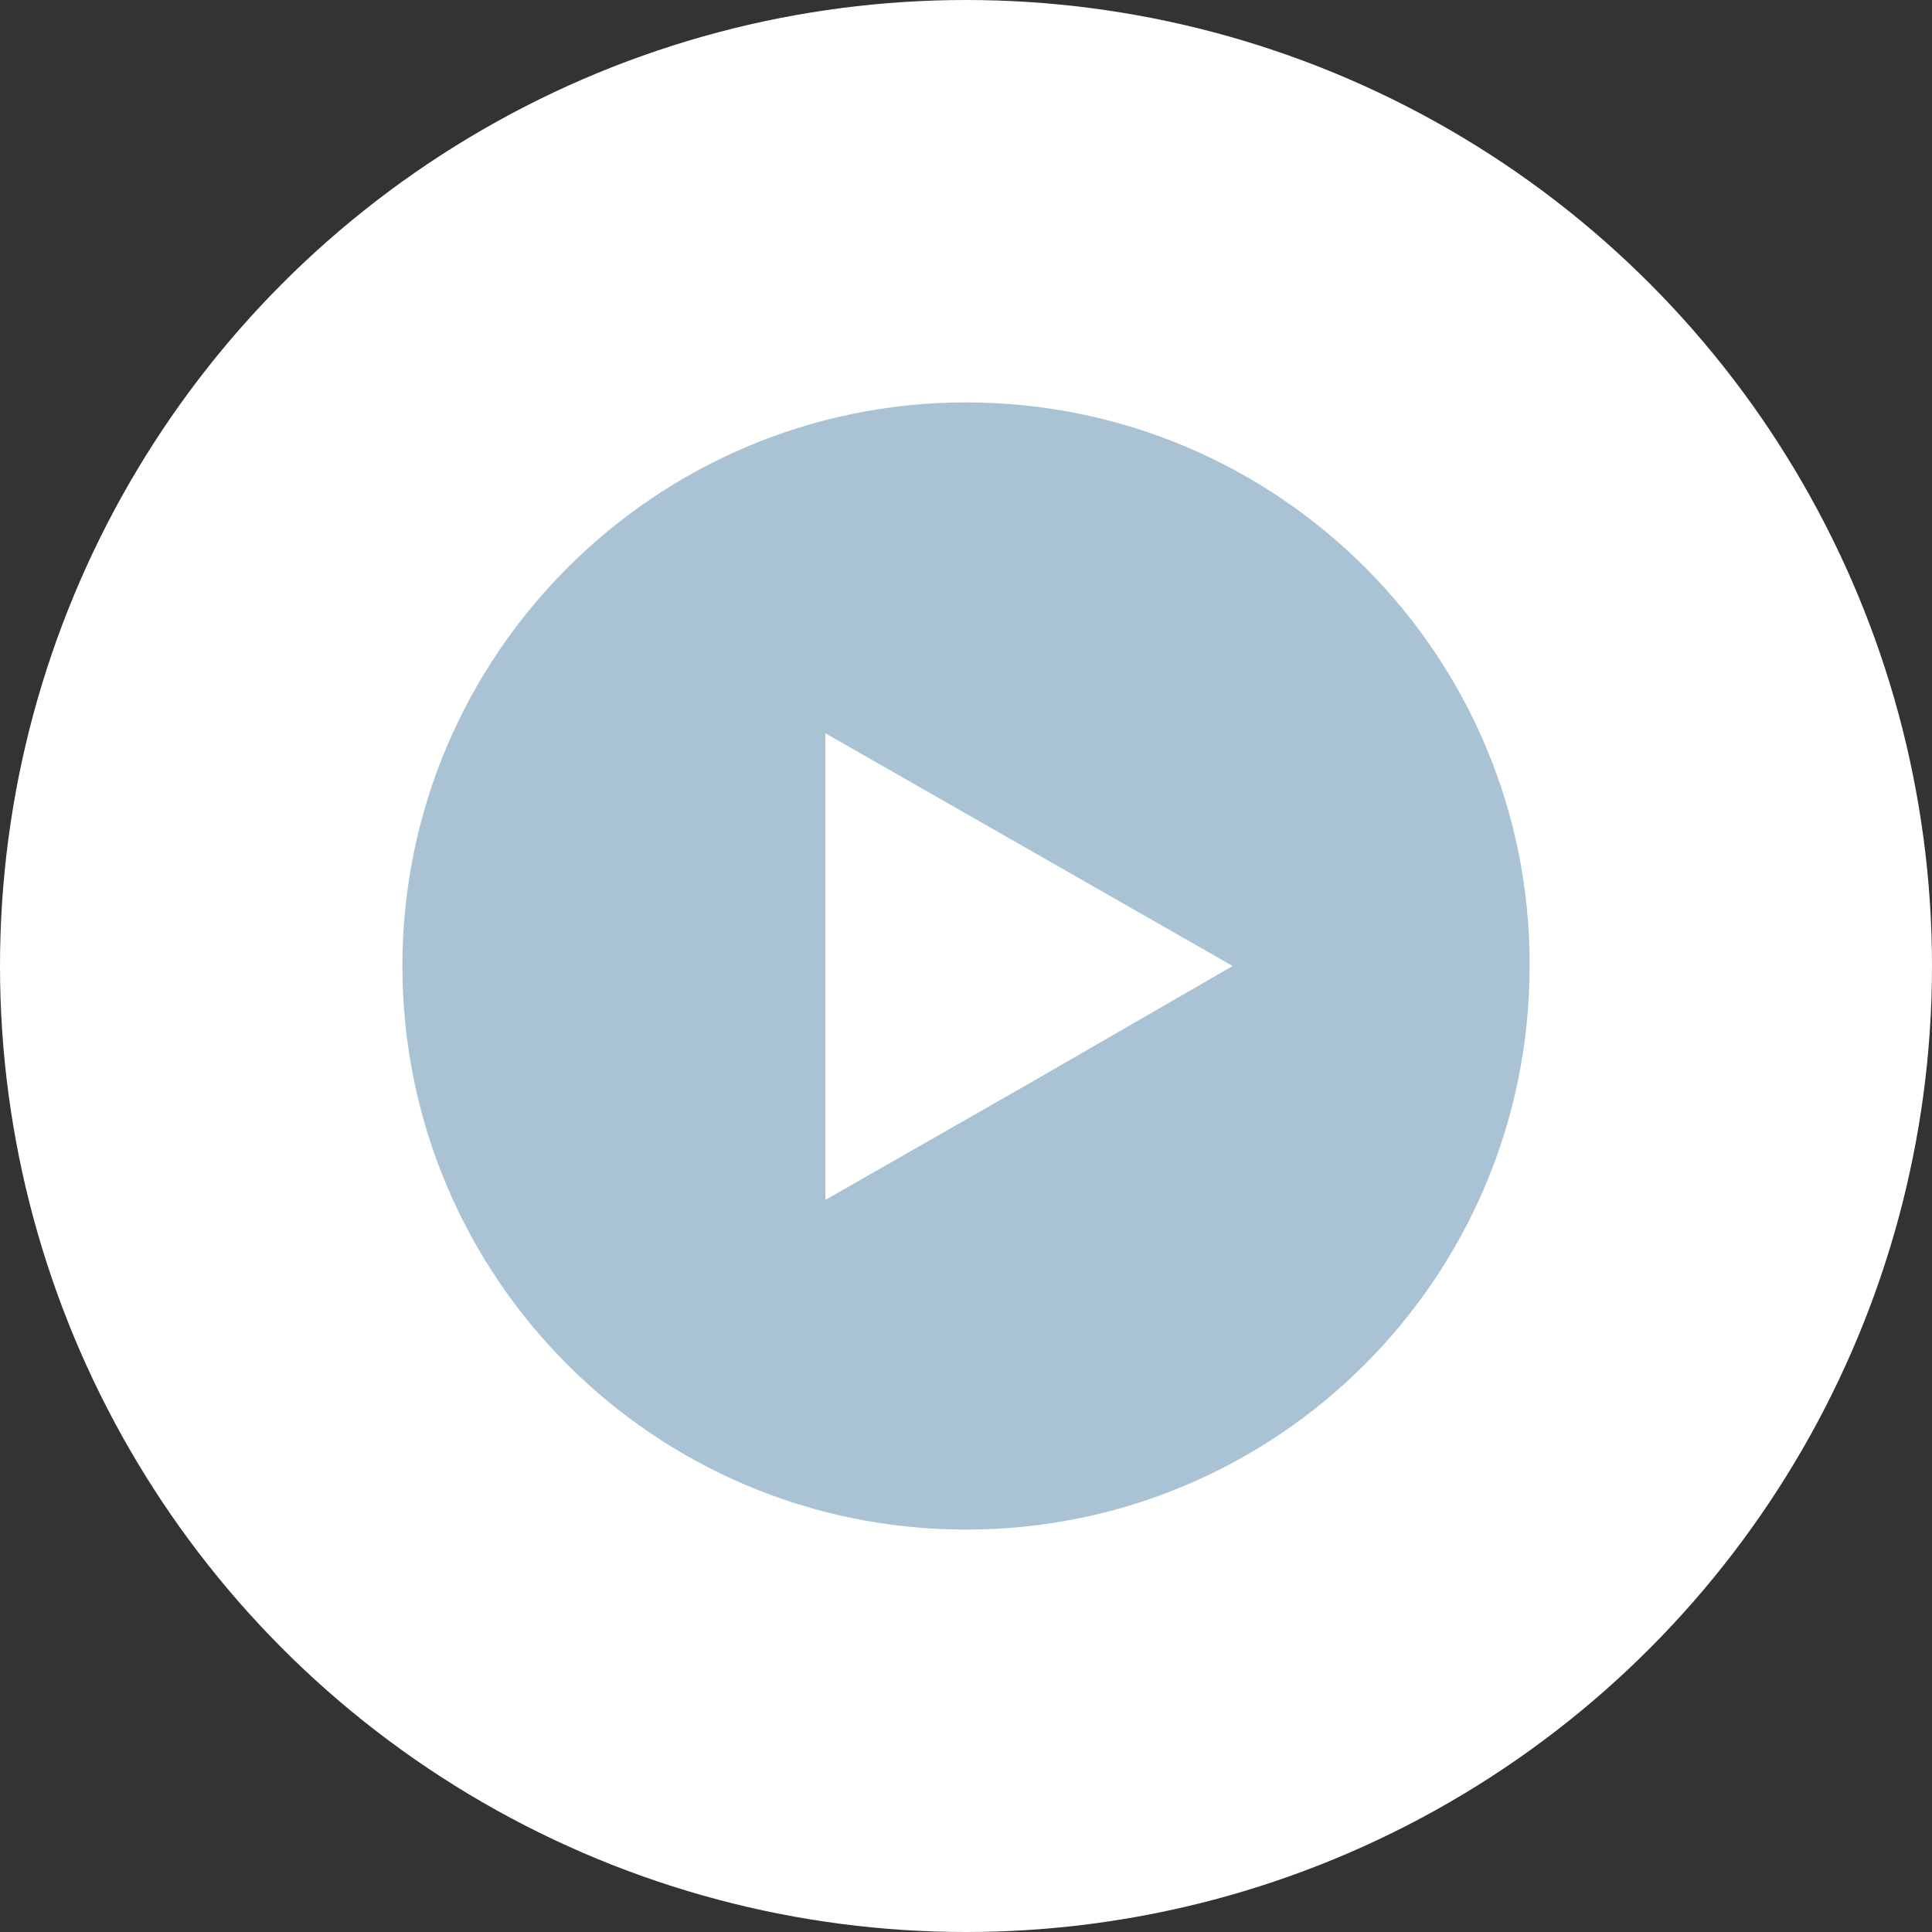
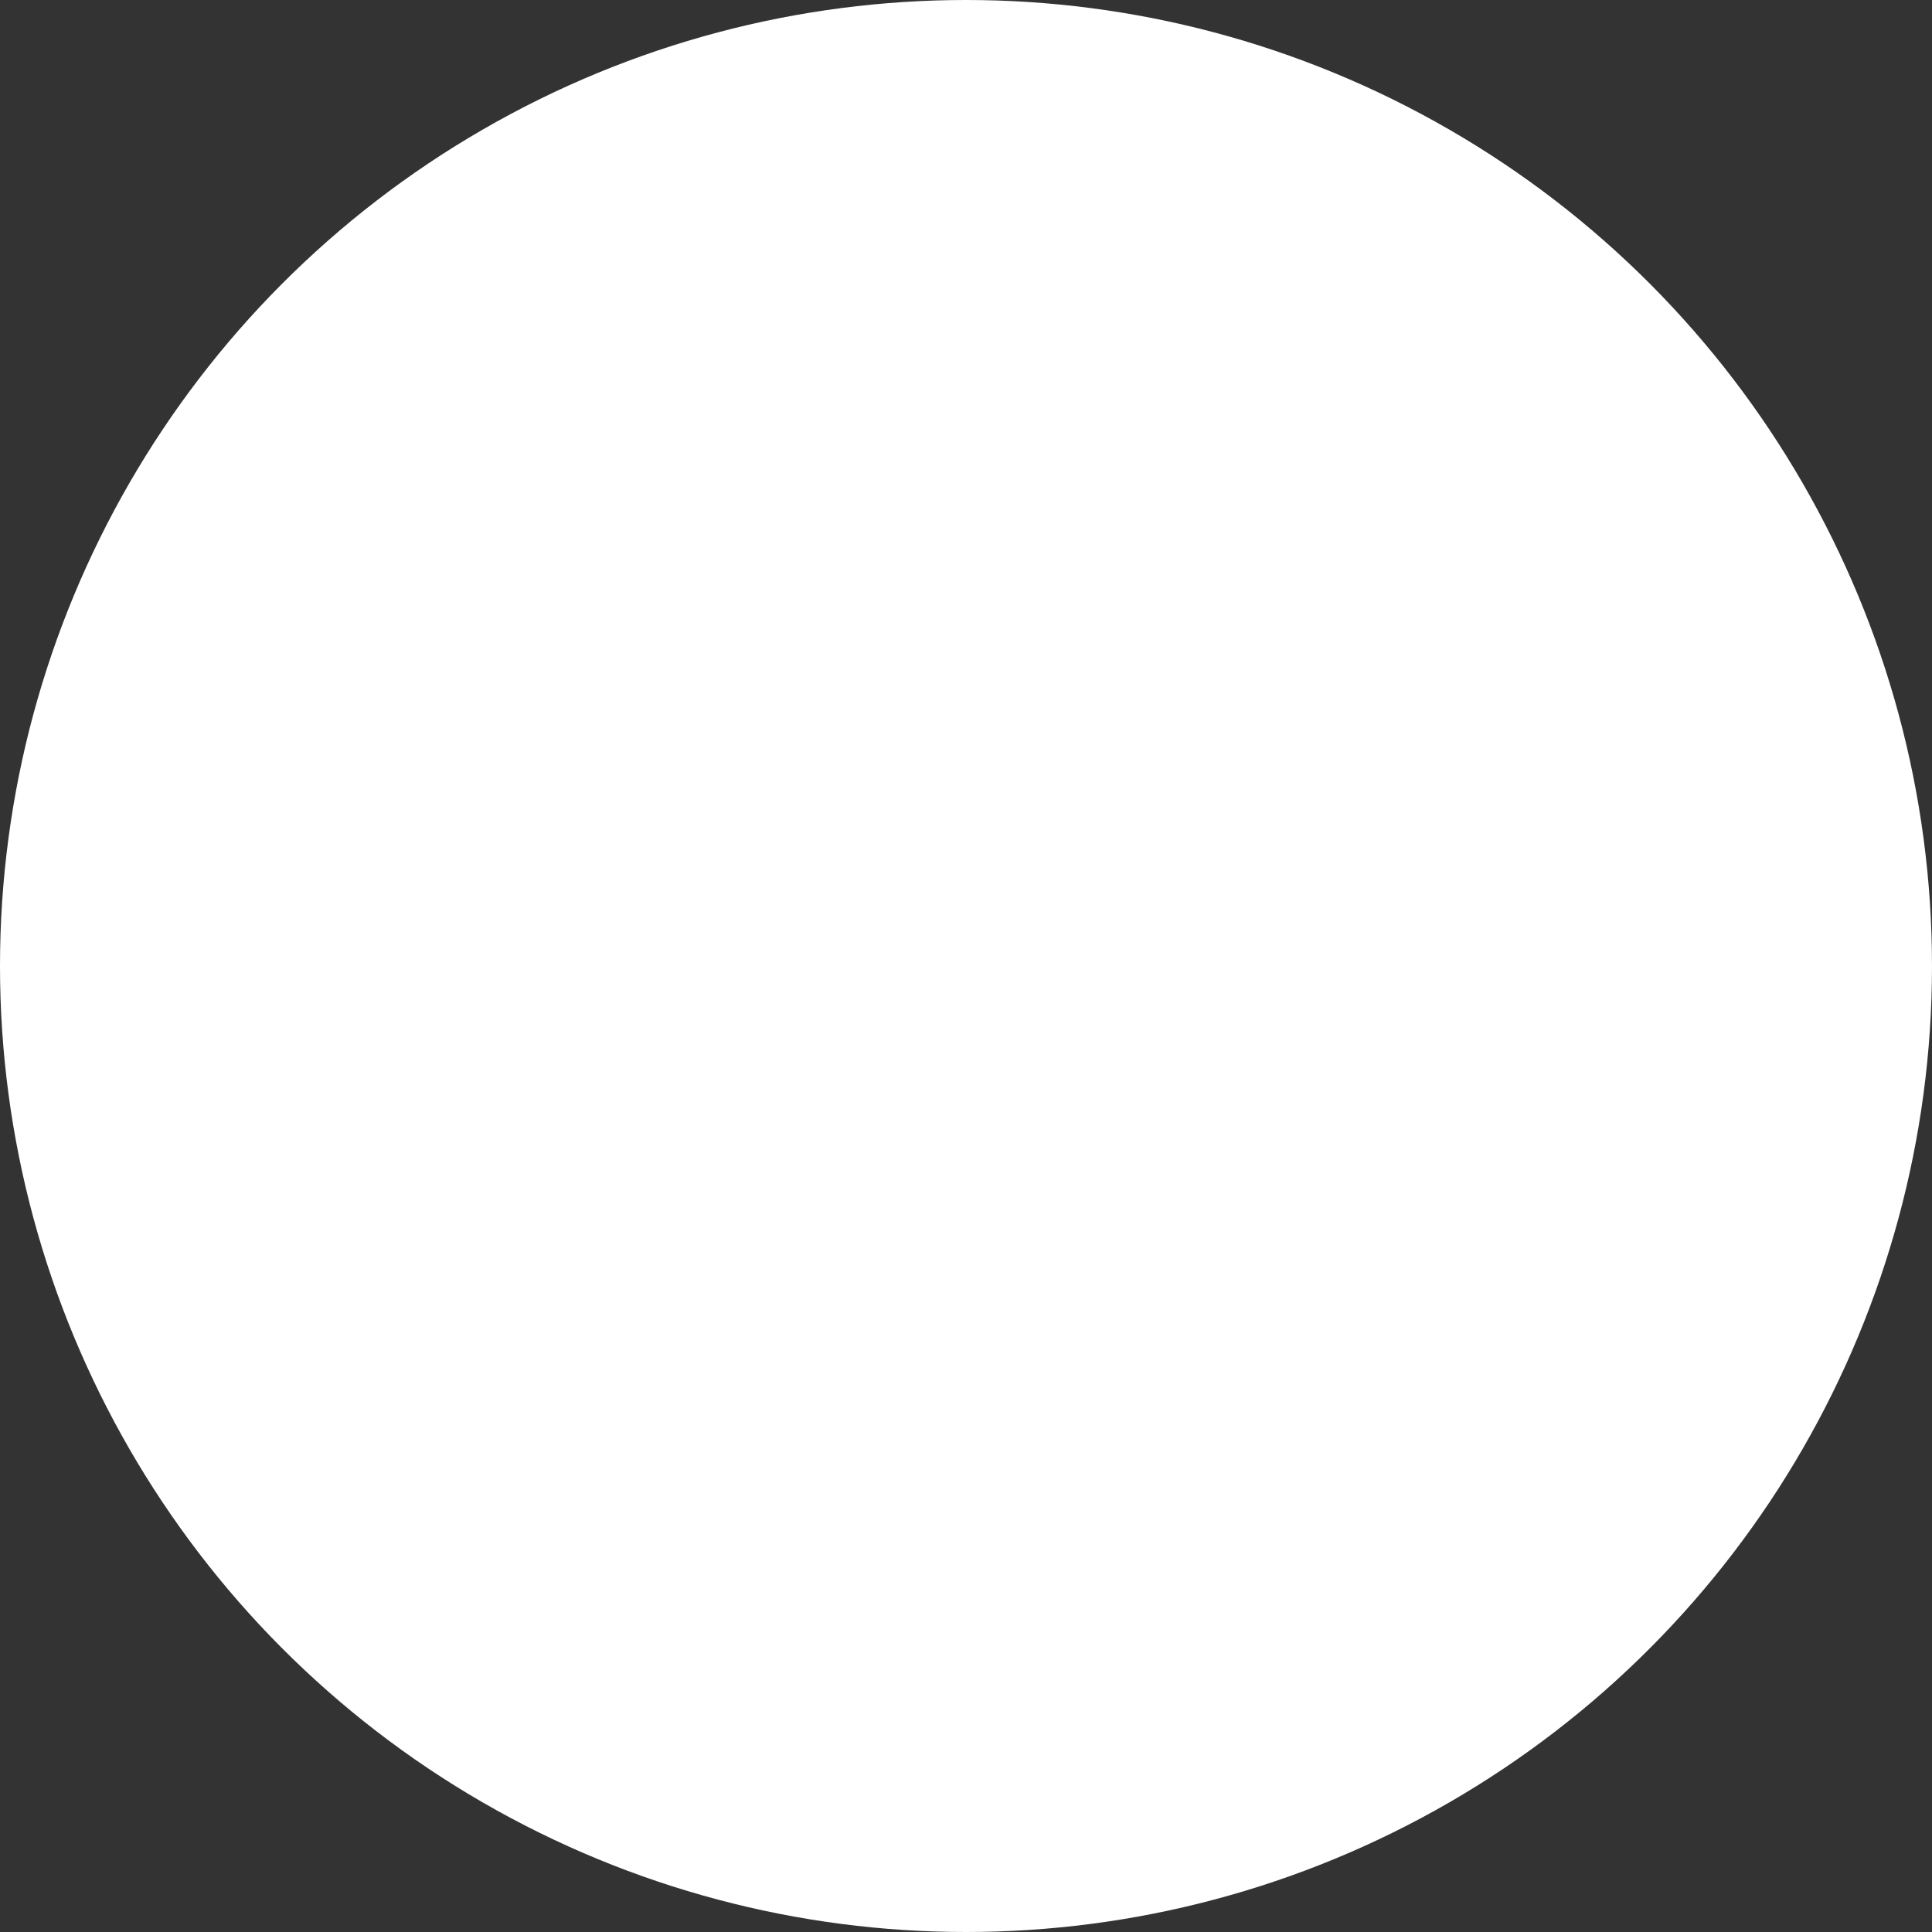
<svg xmlns="http://www.w3.org/2000/svg" version="1.1" x="0px" y="0px" viewBox="0 0 159.4 159.4" style="enable-background:new 0 0 159.4 159.4;" xml:space="preserve">
  <rect x="0" y="0" width="159.4" height="159.4" fill="#333333" stroke="none" />
  <style type="text/css">
	.st0{fill:#FFFFFF;}
	.st1{fill:#A9C3D5;enable-background:new    ;}
</style>
  <g id="Layer_1">
    <circle class="st0" cx="79.7" cy="79.7" r="79.7" />
  </g>
  <g id="Layer_2">
-     <path class="st1" d="M79.7,33.2c-25.6,0-46.5,20.8-46.5,46.5s20.8,46.5,46.5,46.5s46.5-20.8,46.5-46.5   C126.3,54.1,105.5,33.2,79.7,33.2z M84.9,89.4L68.1,99V79.7V60.5l16.8,9.6l16.8,9.6L84.9,89.4z" />
-   </g>
+     </g>
</svg>